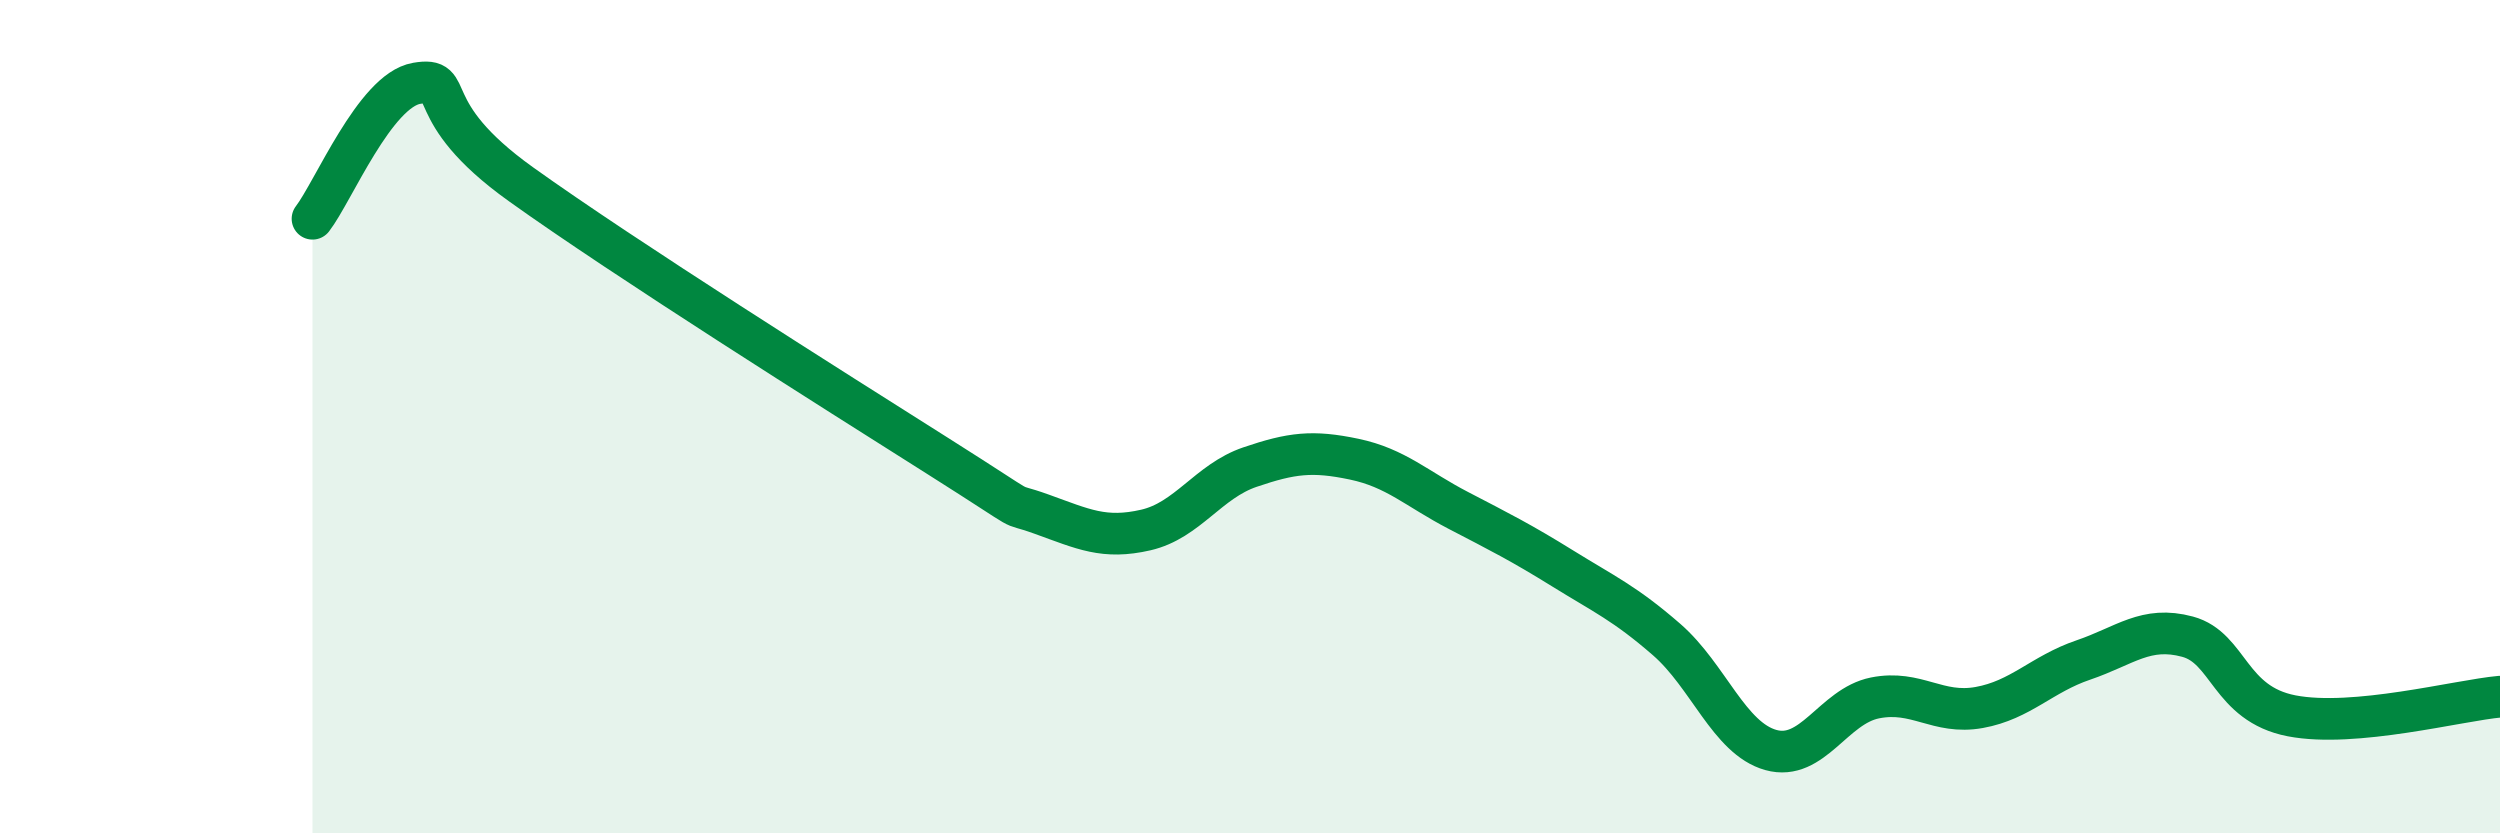
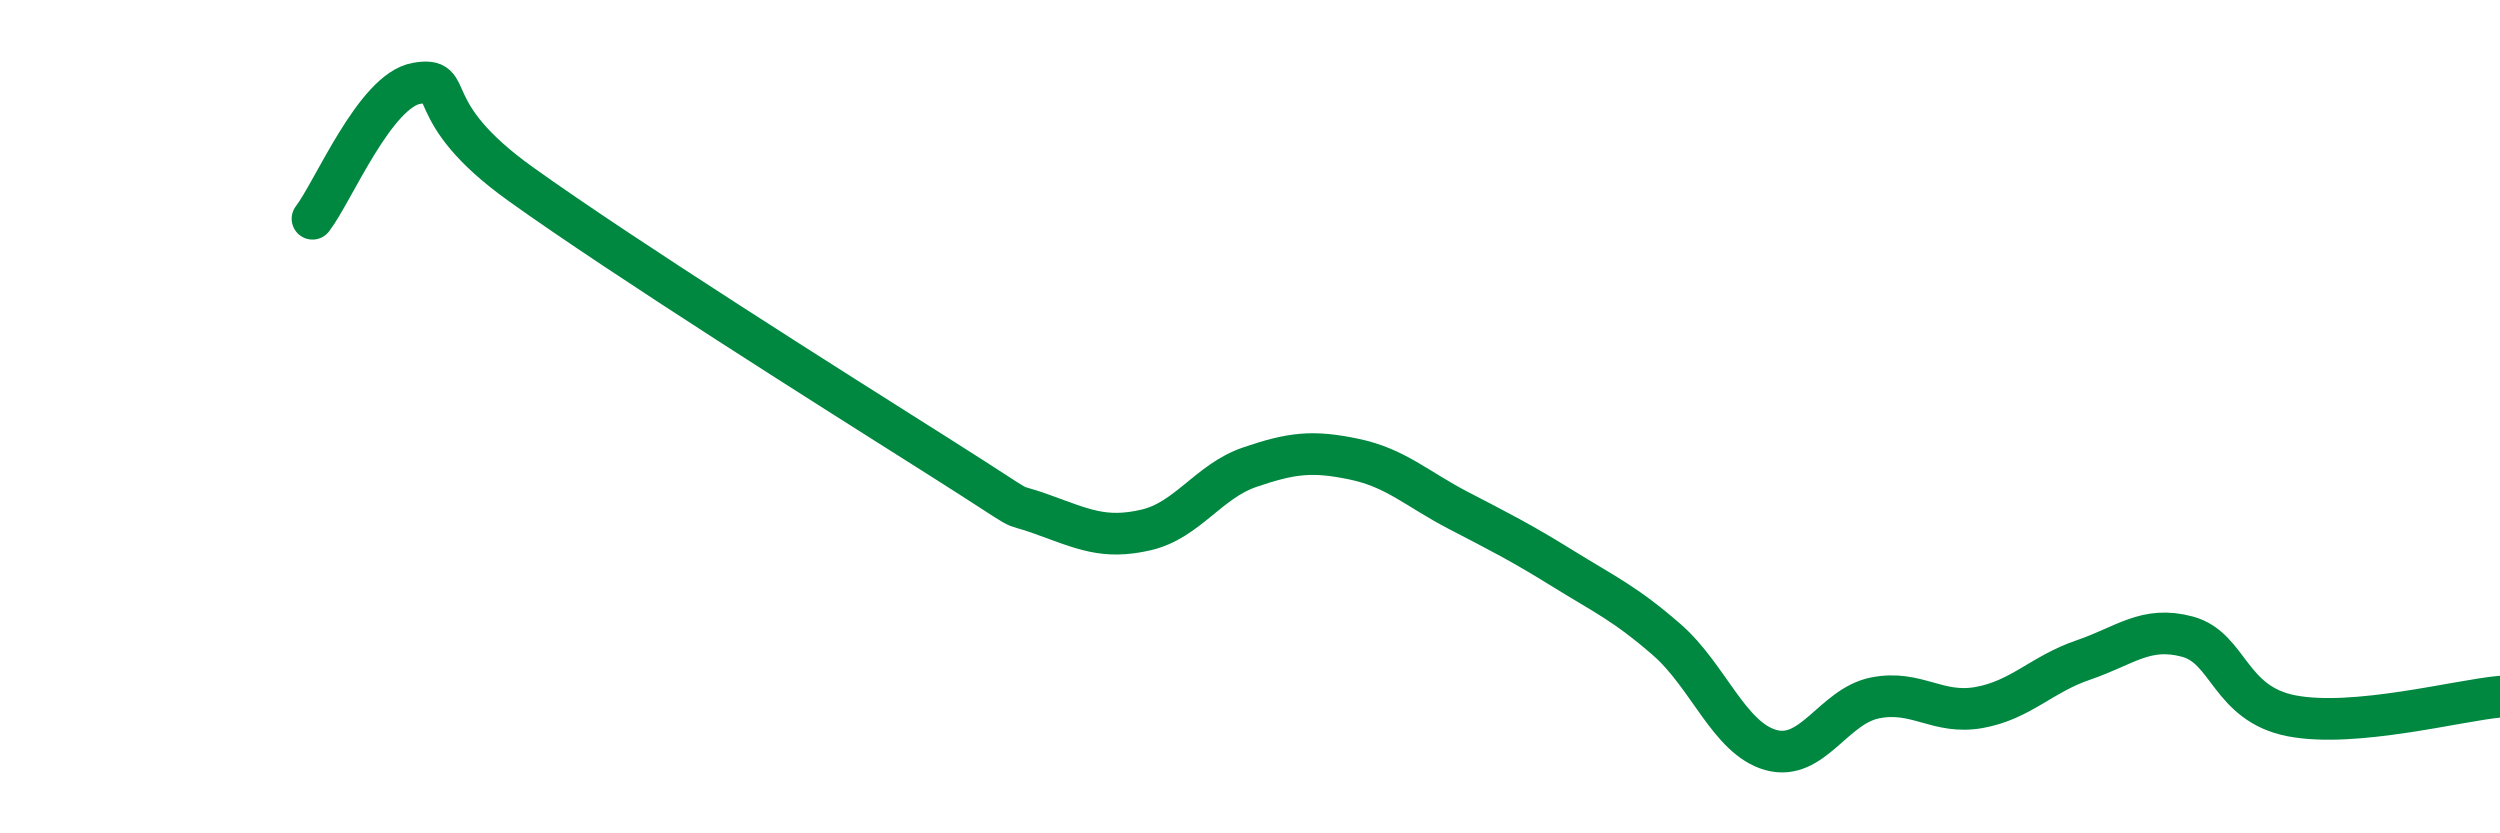
<svg xmlns="http://www.w3.org/2000/svg" width="60" height="20" viewBox="0 0 60 20">
-   <path d="M 7.5,5.25 C 8,4.6 9,2.17 10,2 C 11,1.83 10,2.63 12.5,4.42 C 15,6.21 20,9.36 22.5,10.94 C 25,12.52 24,11.98 25,12.34 C 26,12.7 26.5,12.95 27.5,12.72 C 28.5,12.49 29,11.55 30,11.21 C 31,10.87 31.5,10.81 32.5,11.02 C 33.5,11.23 34,11.73 35,12.25 C 36,12.77 36.5,13.02 37.5,13.64 C 38.5,14.26 39,14.48 40,15.35 C 41,16.22 41.5,17.72 42.5,18 C 43.5,18.28 44,16.95 45,16.75 C 46,16.55 46.5,17.16 47.5,16.98 C 48.5,16.8 49,16.18 50,15.84 C 51,15.5 51.5,15.01 52.5,15.28 C 53.5,15.55 53.5,16.89 55,17.18 C 56.5,17.47 59,16.81 60,16.72L60 20L7.5 20Z" fill="#008740" opacity="0.1" stroke-linecap="round" stroke-linejoin="round" />
  <path d="M 7.5,5.25 C 8,4.6 9,2.17 10,2 C 11,1.83 10,2.63 12.5,4.42 C 15,6.21 20,9.36 22.5,10.94 C 25,12.52 24,11.98 25,12.34 C 26,12.7 26.5,12.95 27.5,12.72 C 28.5,12.49 29,11.55 30,11.21 C 31,10.87 31.5,10.81 32.5,11.02 C 33.5,11.23 34,11.73 35,12.25 C 36,12.77 36.5,13.02 37.5,13.64 C 38.5,14.26 39,14.48 40,15.35 C 41,16.22 41.5,17.72 42.5,18 C 43.5,18.28 44,16.95 45,16.75 C 46,16.55 46.5,17.16 47.5,16.98 C 48.5,16.8 49,16.18 50,15.84 C 51,15.5 51.5,15.01 52.5,15.28 C 53.5,15.55 53.5,16.89 55,17.18 C 56.5,17.47 59,16.81 60,16.72" stroke="#008740" stroke-width="1" fill="none" stroke-linecap="round" stroke-linejoin="round" />
</svg>